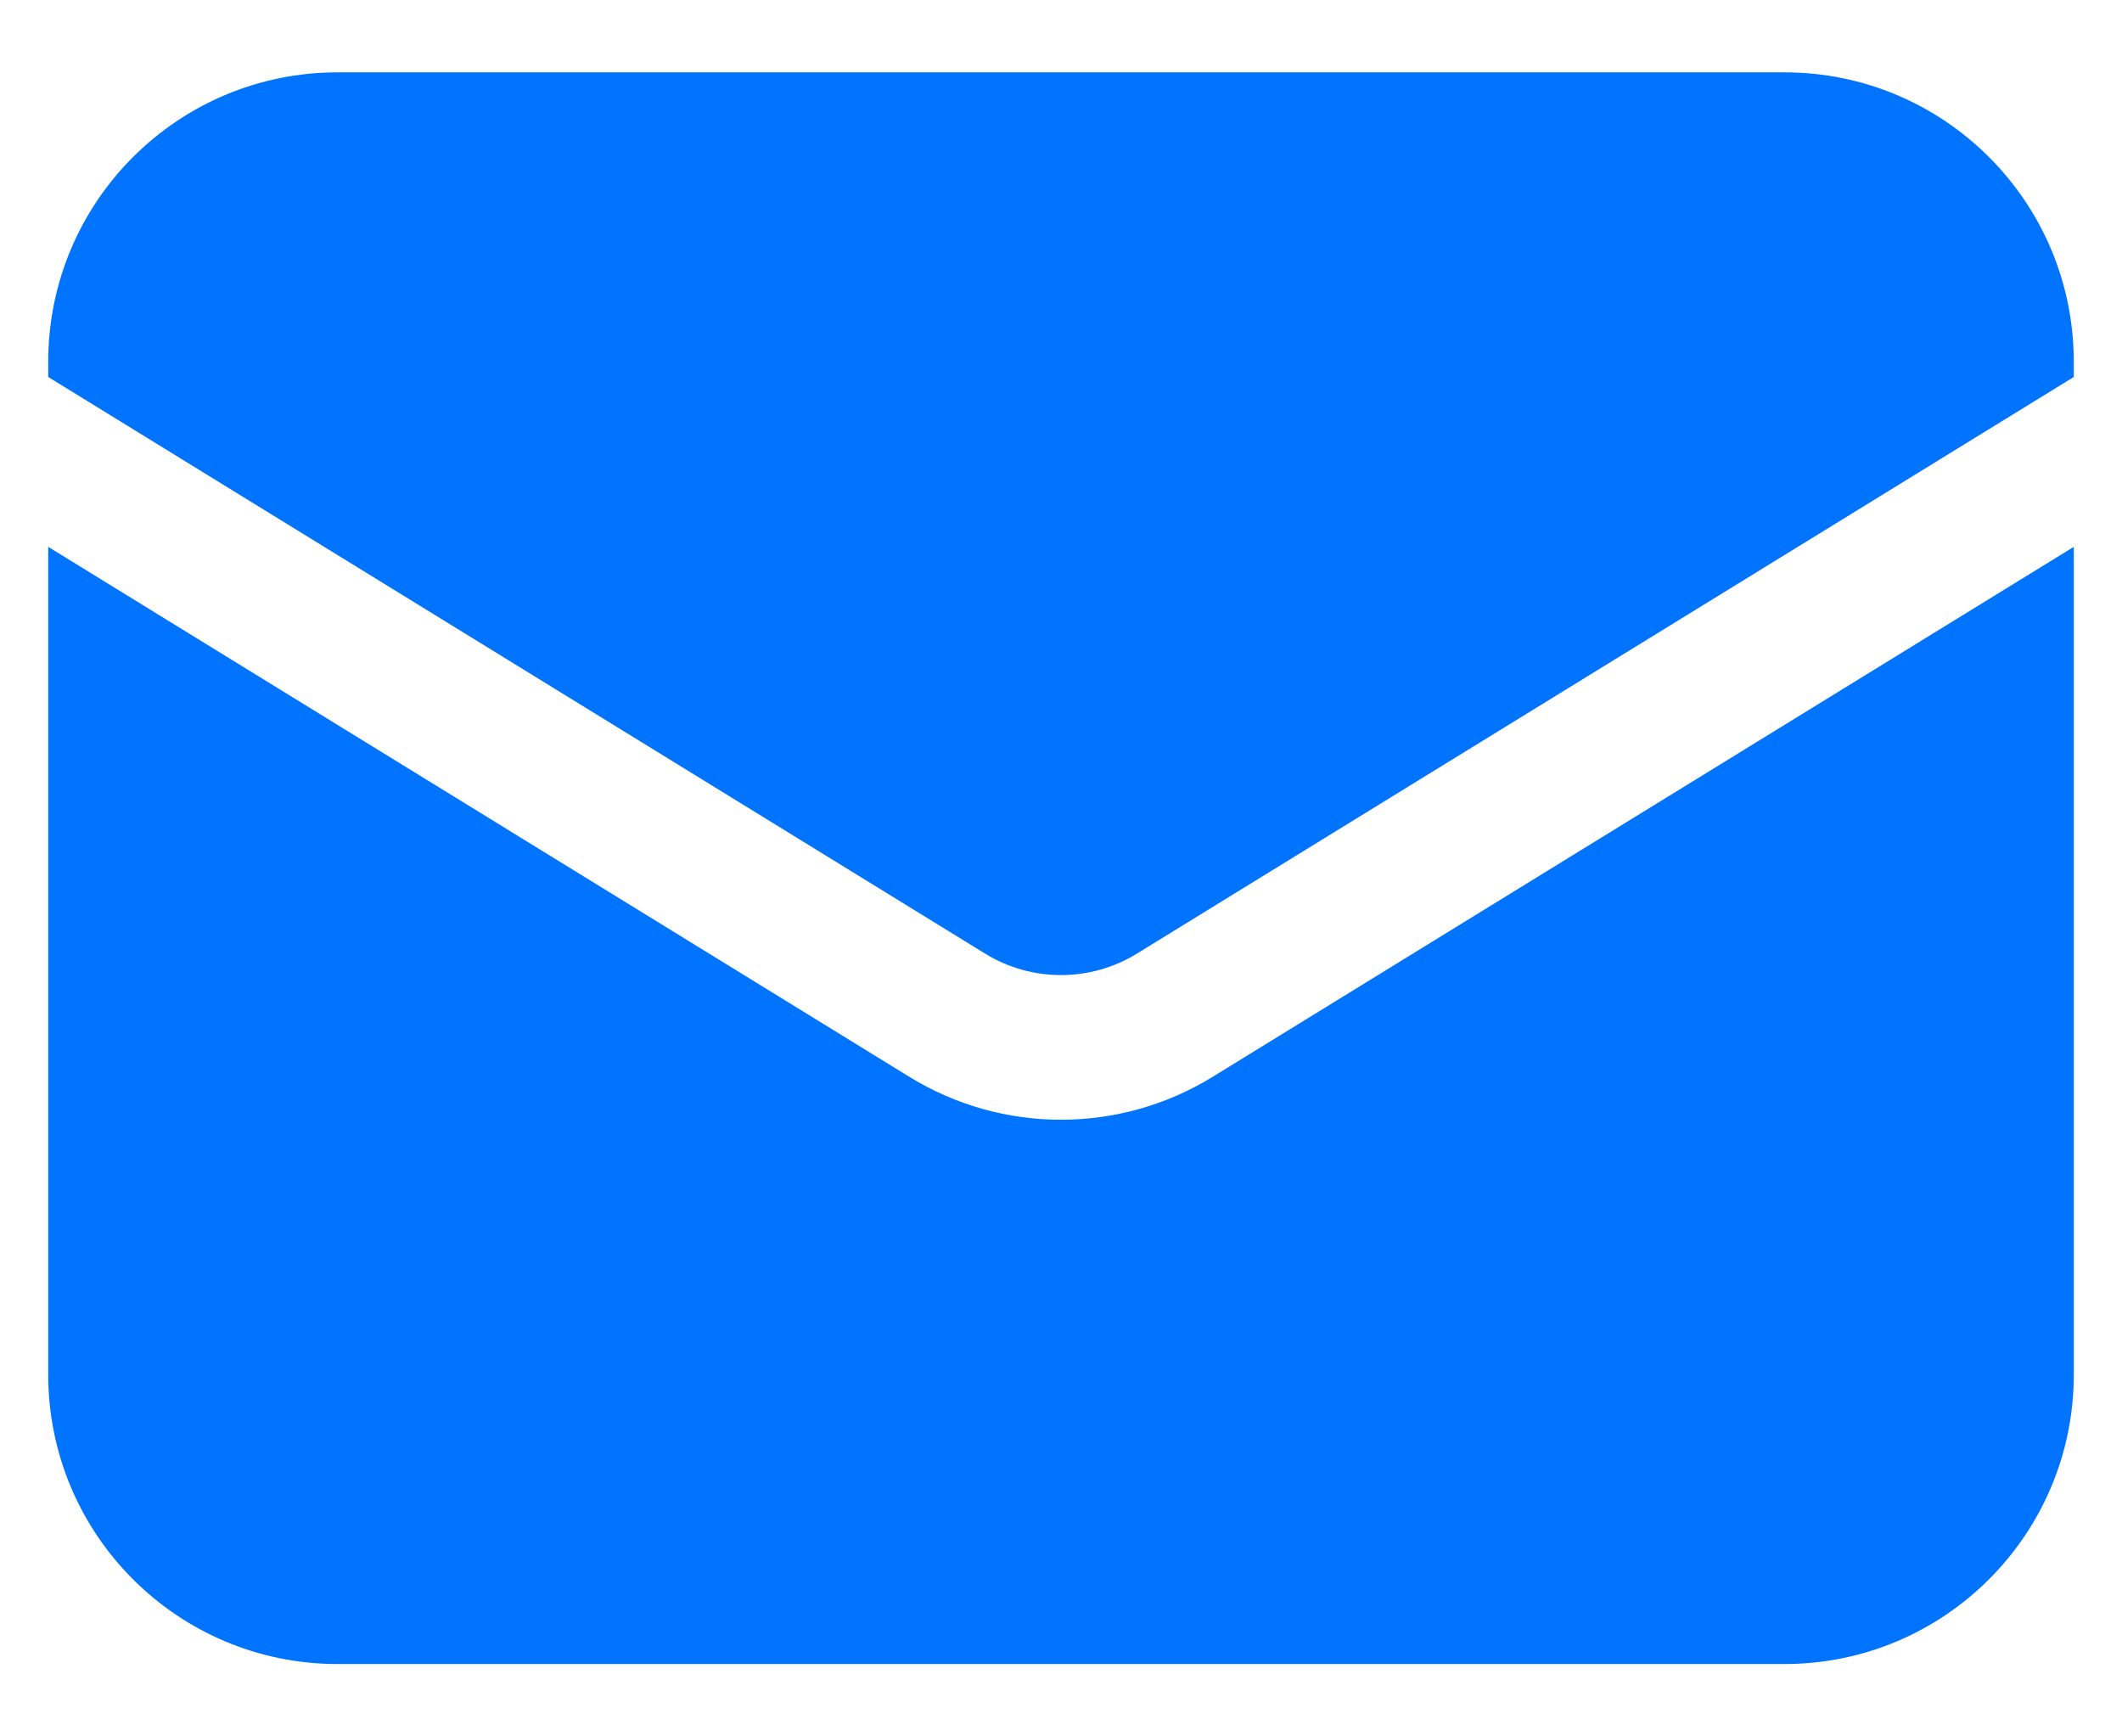
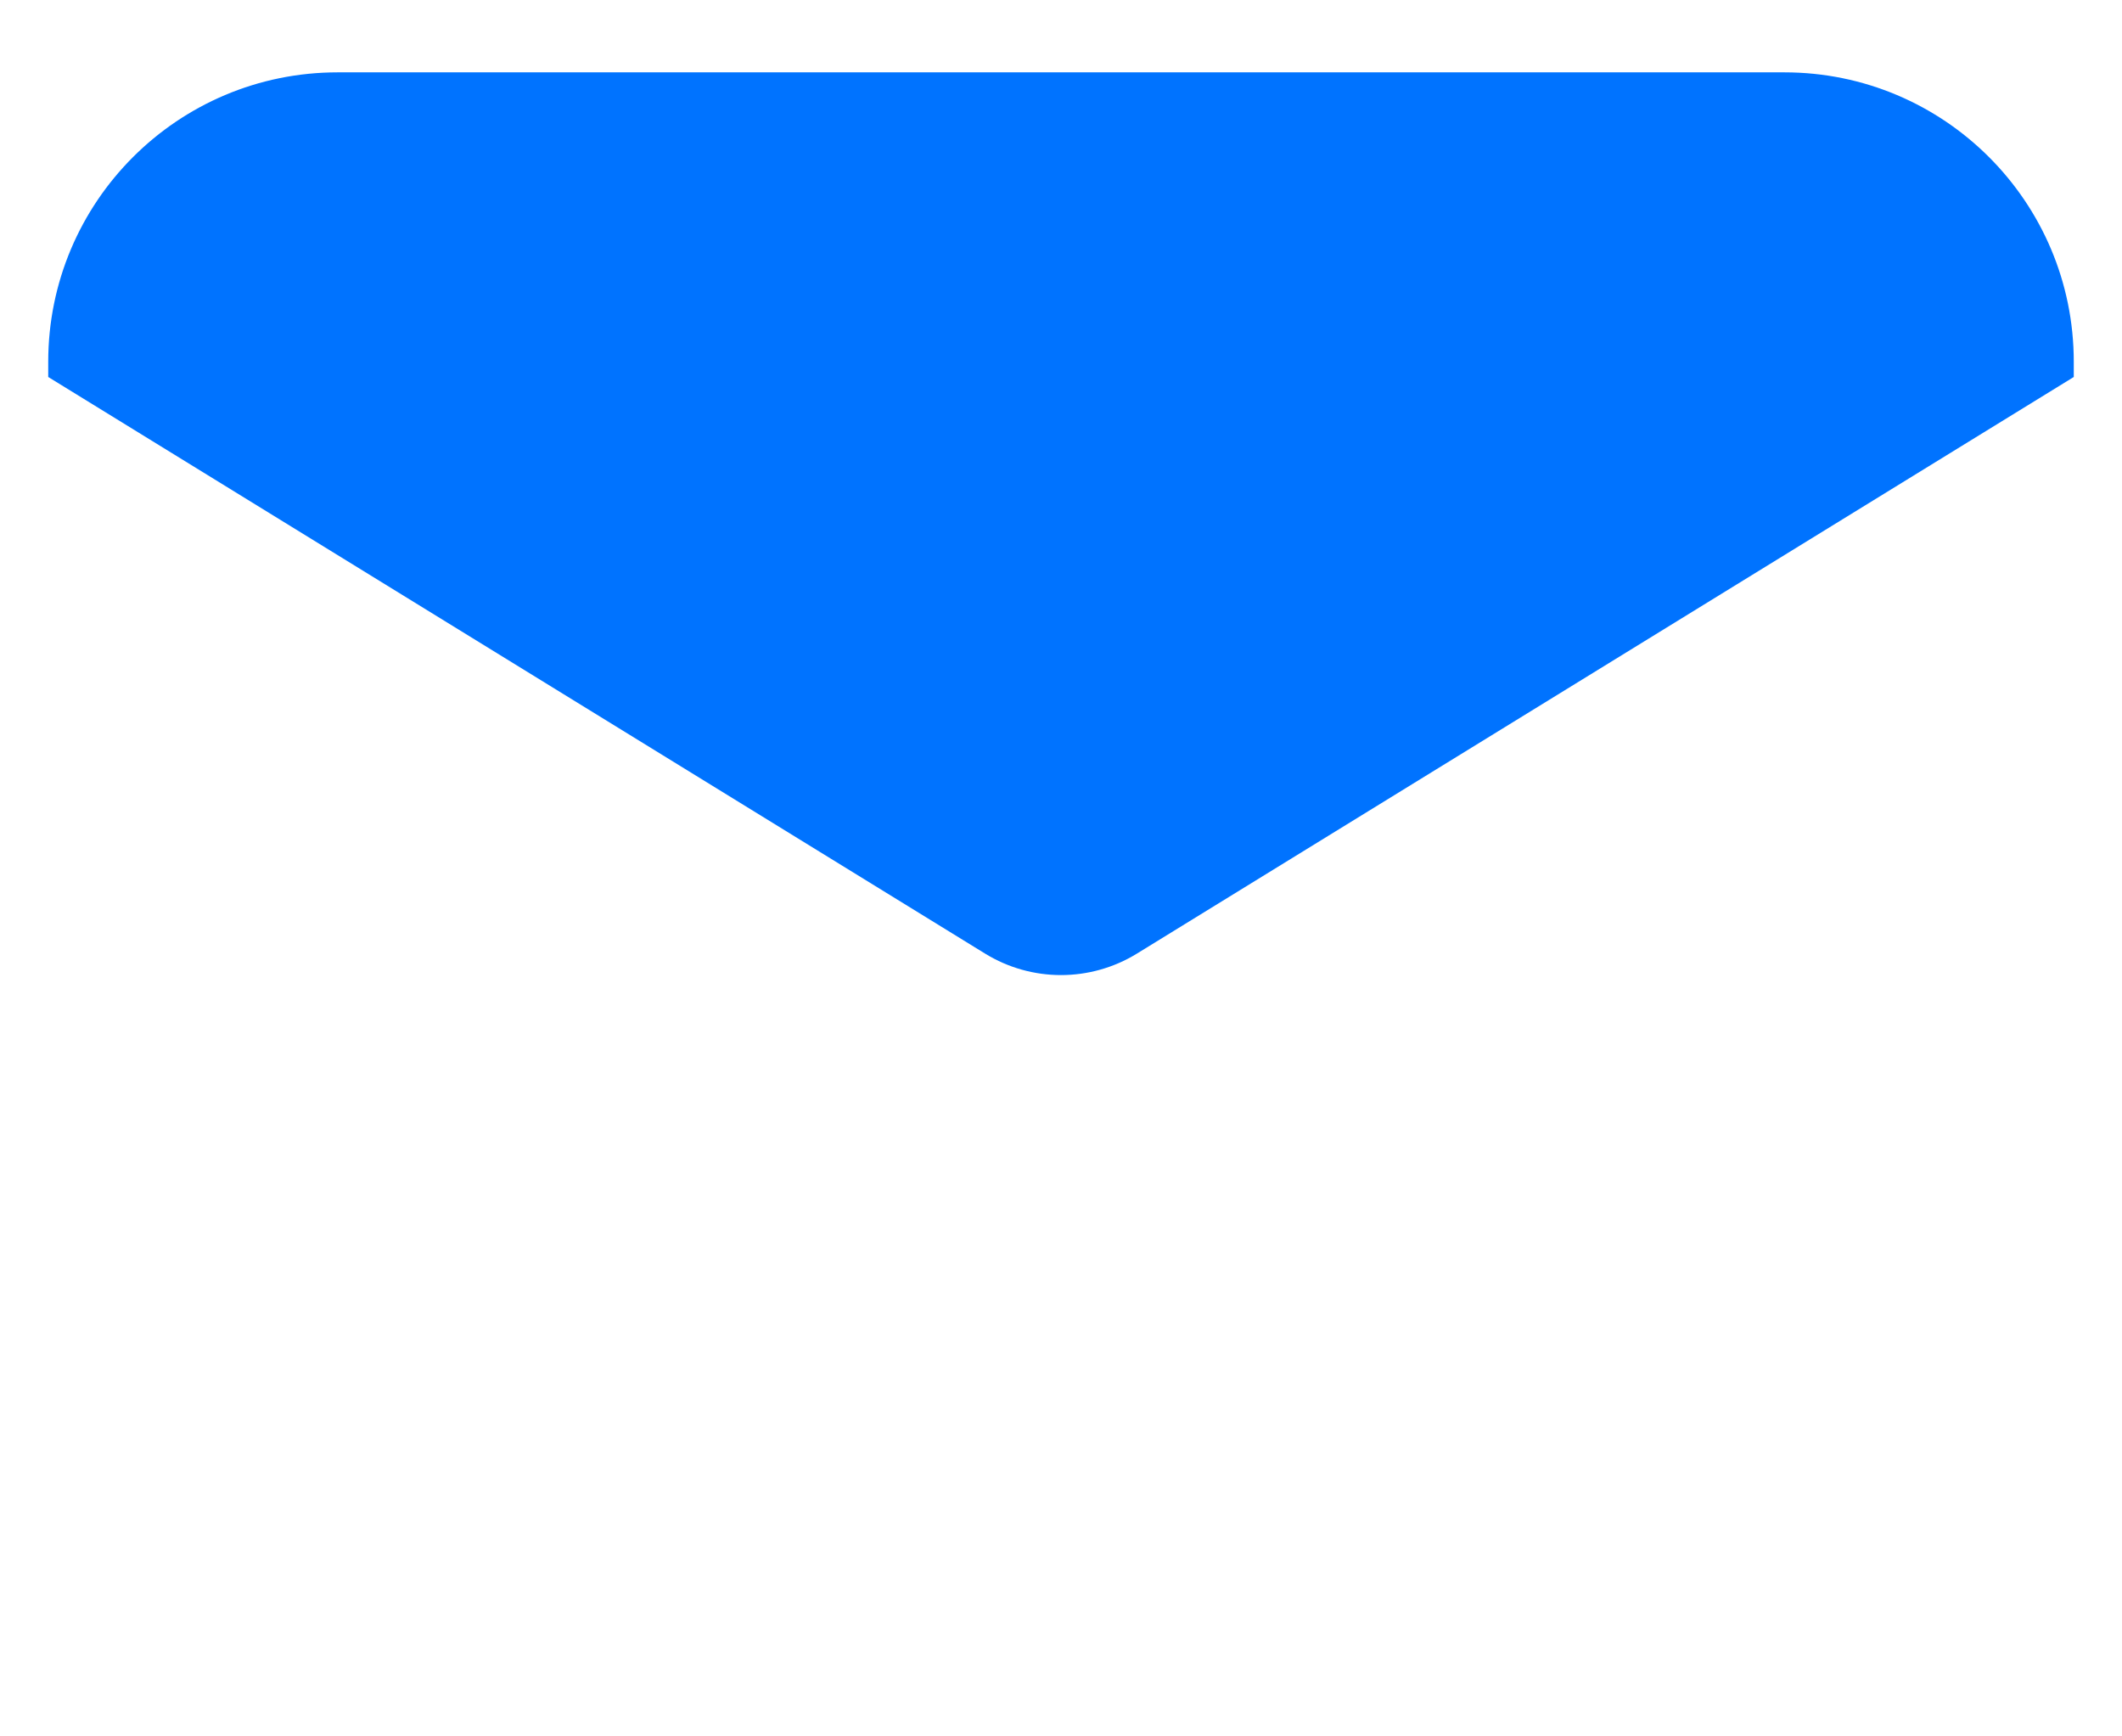
<svg xmlns="http://www.w3.org/2000/svg" width="22" height="18" viewBox="0 0 22 18" fill="none">
-   <path d="M0.5 5.669V14.25C0.5 15.907 1.843 17.25 3.5 17.25H18.5C20.157 17.25 21.5 15.907 21.5 14.25V5.669L12.572 11.163C11.608 11.756 10.392 11.756 9.428 11.163L0.5 5.669Z" fill="#0073FF" />
  <path d="M21.5 3.908V3.75C21.5 2.093 20.157 0.75 18.5 0.75H3.5C1.843 0.75 0.5 2.093 0.5 3.75V3.908L10.214 9.886C10.696 10.182 11.304 10.182 11.786 9.886L21.5 3.908Z" fill="#0073FF" />
</svg>